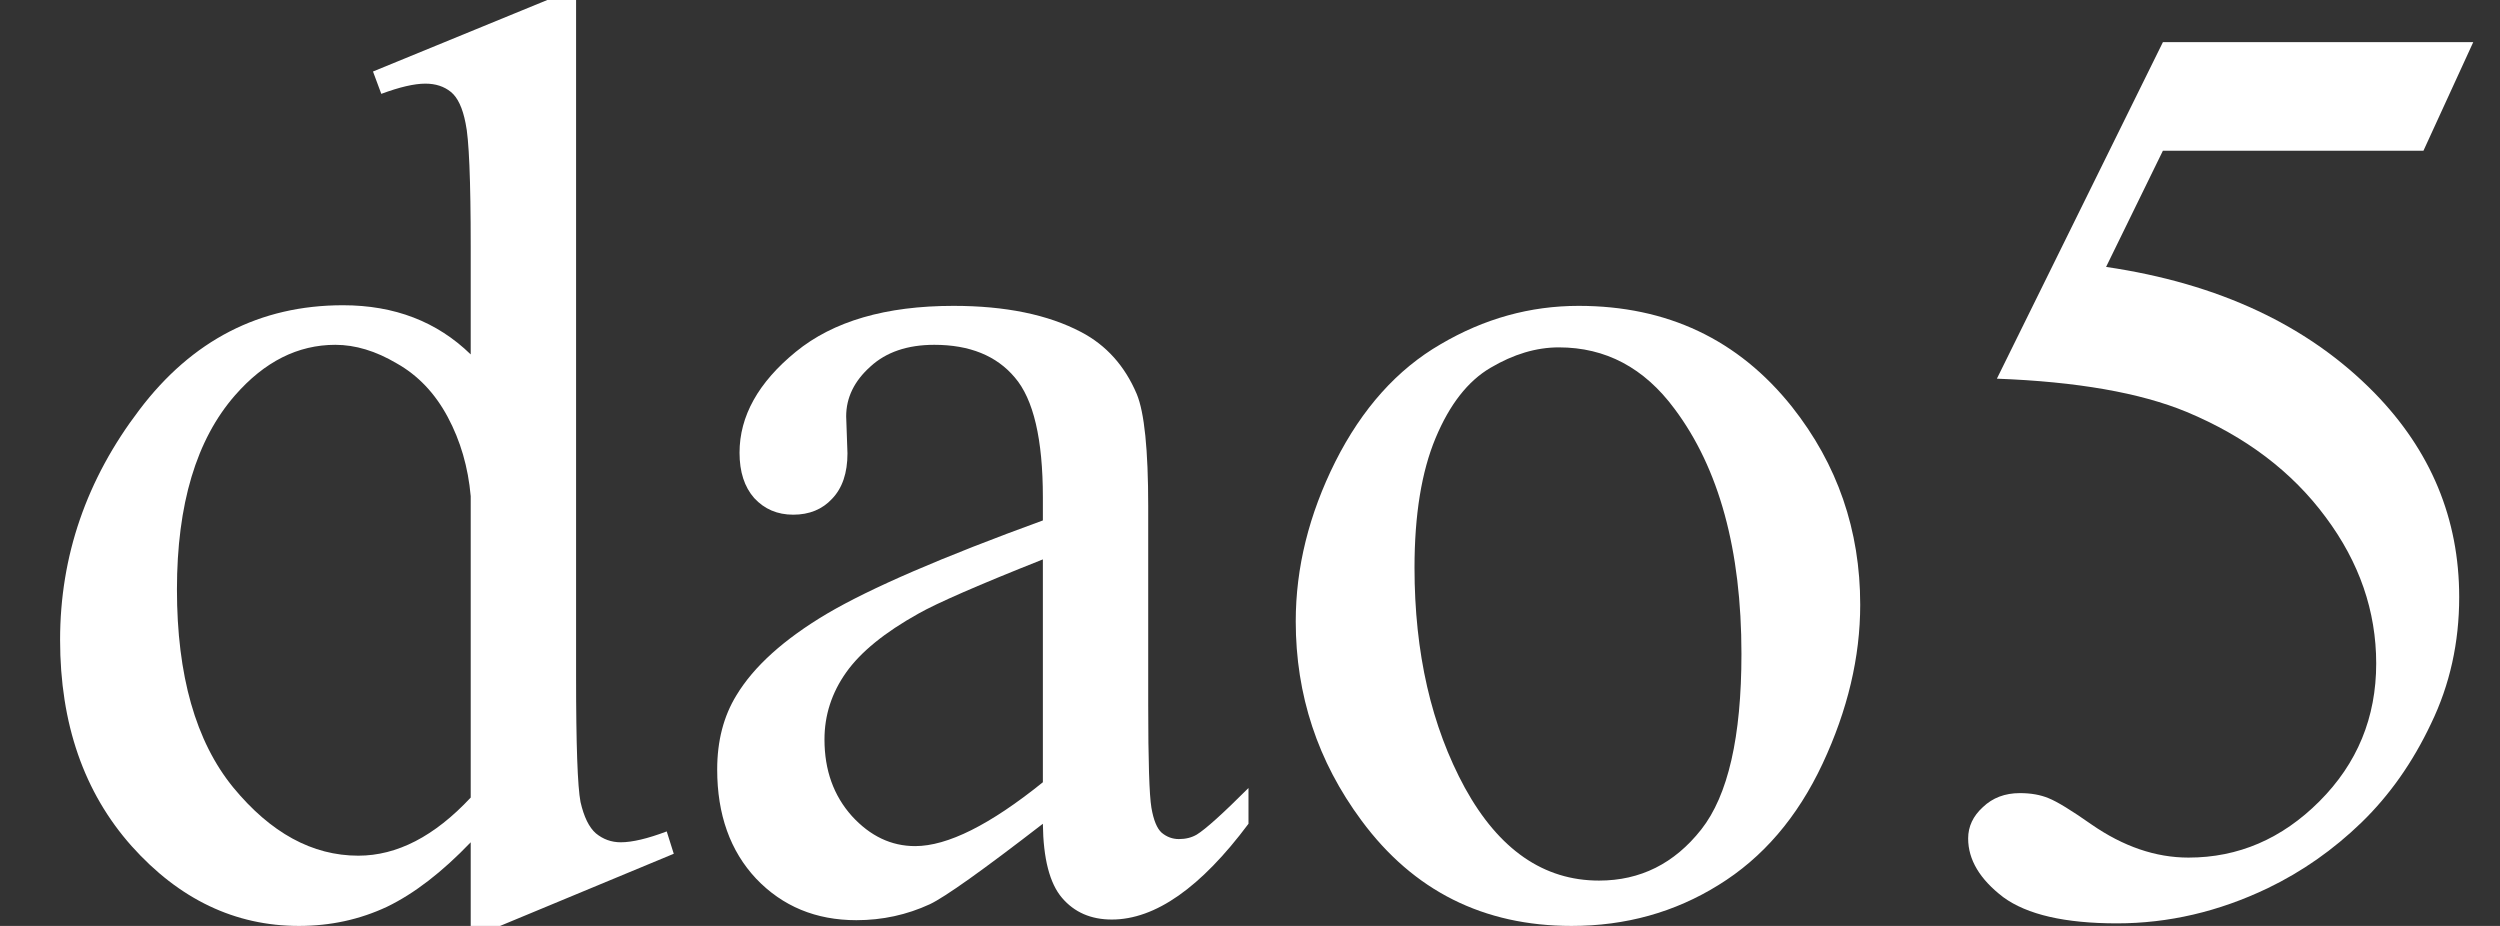
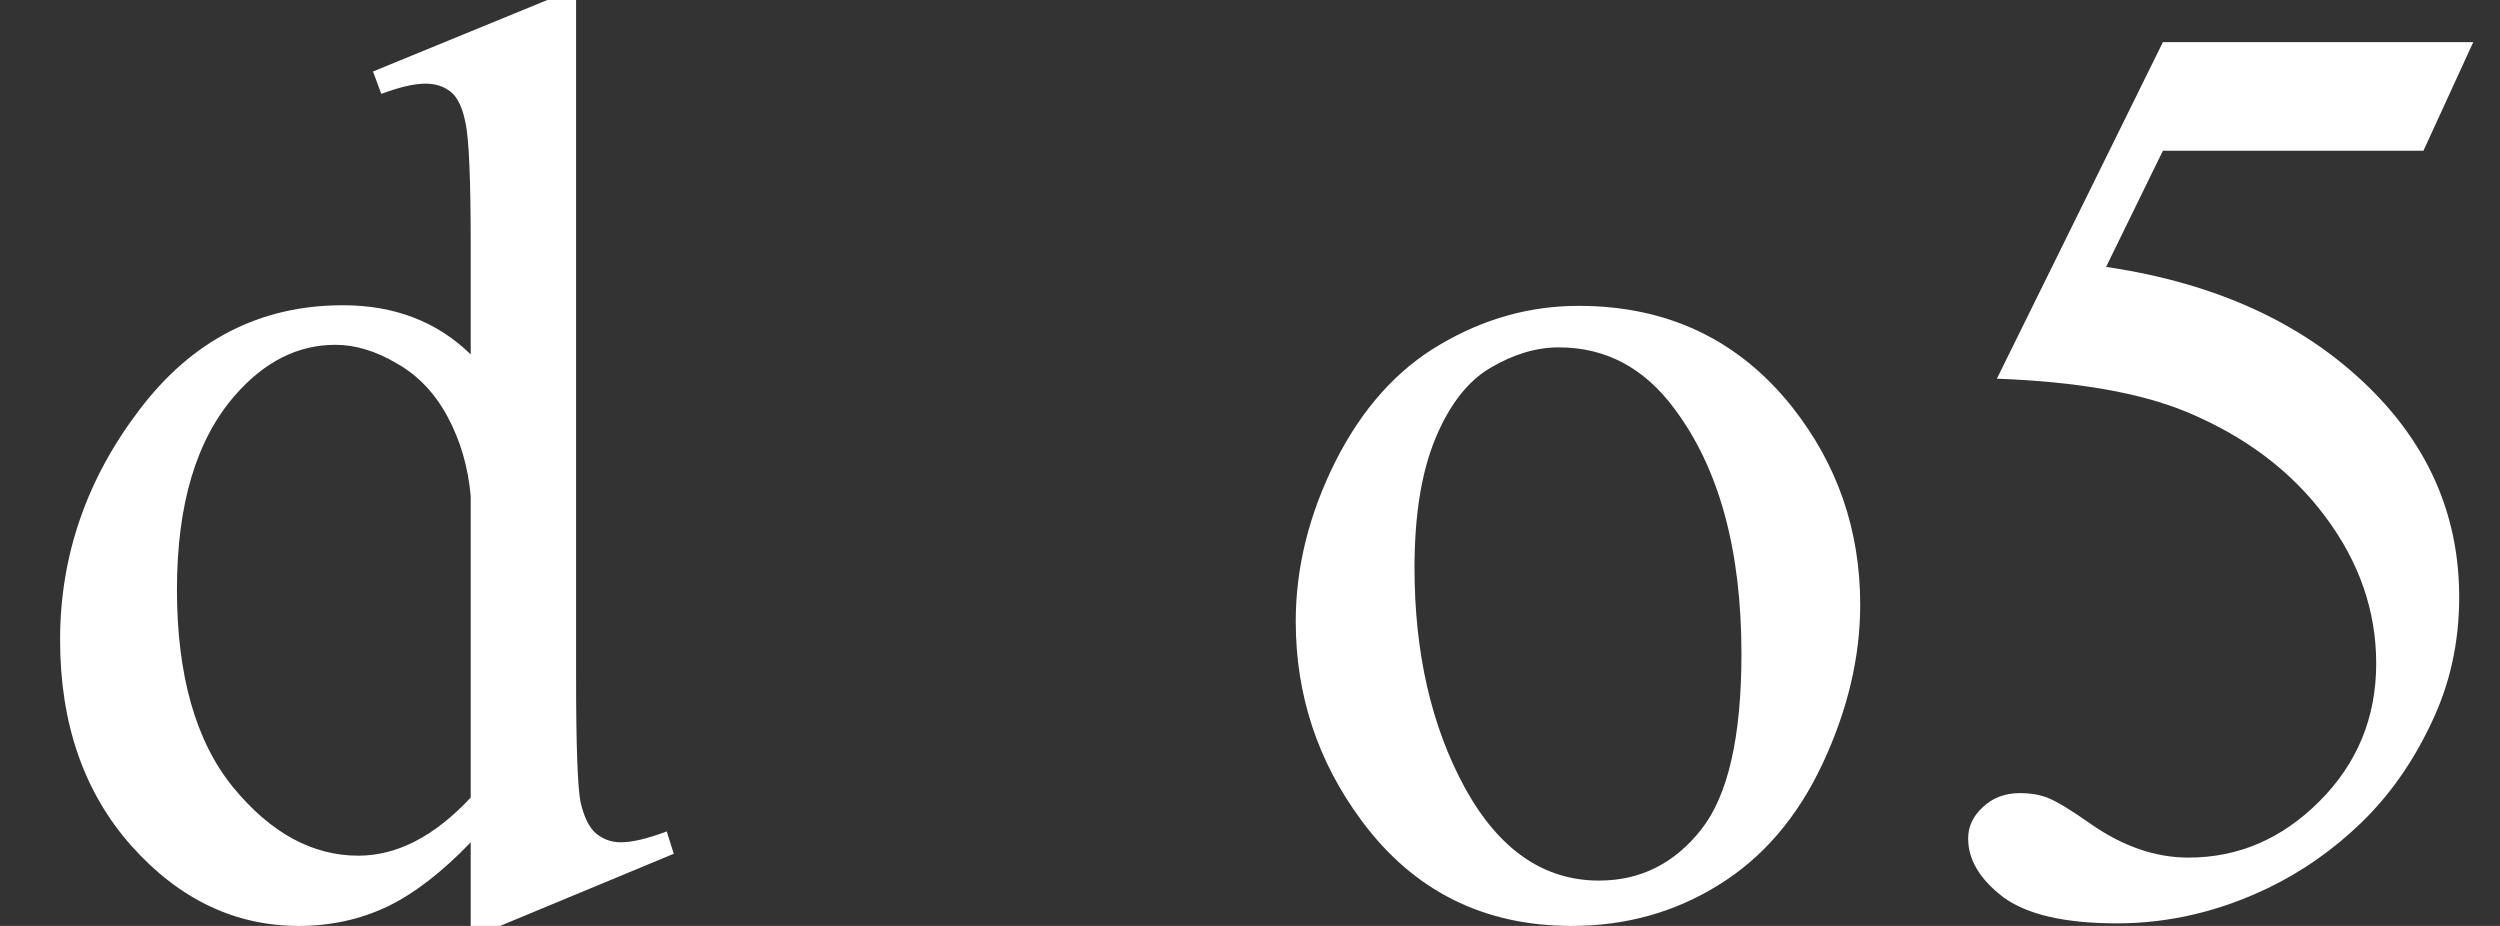
<svg xmlns="http://www.w3.org/2000/svg" width="81" height="30" viewBox="0 0 81 30" fill="none">
  <rect x="0" y="0" width="81" height="30" fill="#333333" stroke="none" />
  <path d="M15.251 27.29C14.327 28.255 13.423 28.952 12.54 29.379C11.658 29.793 10.706 30 9.685 30C7.616 30 5.809 29.138 4.265 27.414C2.72 25.676 1.947 23.448 1.947 20.731C1.947 18.014 2.802 15.531 4.513 13.283C6.223 11.021 8.423 9.89 11.113 9.89C12.782 9.89 14.161 10.421 15.251 11.483V7.986C15.251 5.821 15.195 4.49 15.085 3.993C14.989 3.497 14.83 3.159 14.609 2.979C14.389 2.8 14.113 2.71 13.782 2.71C13.423 2.71 12.947 2.821 12.354 3.041L12.085 2.317L17.733 0H18.665V21.91C18.665 24.131 18.713 25.49 18.809 25.986C18.92 26.469 19.085 26.807 19.306 27C19.54 27.193 19.809 27.29 20.113 27.29C20.485 27.29 20.982 27.172 21.602 26.938L21.83 27.662L16.202 30H15.251V27.29ZM15.251 25.841V16.076C15.168 15.138 14.92 14.283 14.506 13.51C14.092 12.738 13.54 12.159 12.851 11.772C12.175 11.372 11.513 11.172 10.864 11.172C9.651 11.172 8.568 11.717 7.616 12.807C6.361 14.241 5.733 16.338 5.733 19.097C5.733 21.883 6.34 24.021 7.554 25.51C8.768 26.986 10.12 27.724 11.609 27.724C12.864 27.724 14.078 27.097 15.251 25.841Z" fill="white" />
-   <path d="M33.789 26.69C31.844 28.193 30.623 29.062 30.127 29.297C29.382 29.641 28.589 29.814 27.747 29.814C26.437 29.814 25.354 29.366 24.499 28.469C23.658 27.572 23.237 26.393 23.237 24.931C23.237 24.007 23.444 23.207 23.858 22.531C24.423 21.593 25.402 20.71 26.796 19.883C28.202 19.055 30.534 18.048 33.789 16.862V16.117C33.789 14.228 33.485 12.931 32.878 12.228C32.285 11.524 31.416 11.172 30.271 11.172C29.402 11.172 28.713 11.407 28.202 11.876C27.678 12.345 27.416 12.883 27.416 13.49L27.458 14.69C27.458 15.324 27.292 15.814 26.961 16.159C26.644 16.503 26.223 16.676 25.699 16.676C25.189 16.676 24.768 16.497 24.437 16.138C24.12 15.779 23.961 15.29 23.961 14.669C23.961 13.483 24.568 12.393 25.782 11.4C26.995 10.407 28.699 9.91 30.892 9.91C32.575 9.91 33.954 10.193 35.03 10.759C35.844 11.186 36.444 11.855 36.83 12.765C37.078 13.359 37.202 14.572 37.202 16.407V22.841C37.202 24.648 37.237 25.759 37.306 26.172C37.375 26.572 37.485 26.841 37.637 26.979C37.802 27.117 37.989 27.186 38.196 27.186C38.416 27.186 38.609 27.138 38.775 27.041C39.065 26.862 39.623 26.359 40.451 25.531V26.69C38.906 28.759 37.43 29.793 36.023 29.793C35.347 29.793 34.809 29.559 34.409 29.09C34.009 28.621 33.802 27.821 33.789 26.69ZM33.789 25.345V18.124C31.706 18.952 30.361 19.538 29.754 19.883C28.665 20.49 27.885 21.124 27.416 21.786C26.947 22.448 26.713 23.172 26.713 23.959C26.713 24.952 27.009 25.779 27.602 26.441C28.195 27.09 28.878 27.414 29.651 27.414C30.699 27.414 32.078 26.724 33.789 25.345Z" fill="white" />
  <path d="M51.147 9.91C54.016 9.91 56.32 11 58.058 13.179C59.533 15.041 60.271 17.179 60.271 19.593C60.271 21.29 59.864 23.007 59.051 24.745C58.237 26.483 57.113 27.793 55.678 28.676C54.258 29.559 52.671 30 50.92 30C48.065 30 45.795 28.862 44.113 26.586C42.692 24.669 41.982 22.517 41.982 20.131C41.982 18.393 42.409 16.669 43.264 14.959C44.133 13.235 45.271 11.966 46.678 11.152C48.085 10.324 49.575 9.91 51.147 9.91ZM50.506 11.255C49.775 11.255 49.037 11.476 48.292 11.917C47.561 12.345 46.968 13.103 46.513 14.193C46.058 15.283 45.83 16.683 45.83 18.393C45.83 21.152 46.375 23.531 47.465 25.531C48.568 27.531 50.016 28.531 51.809 28.531C53.147 28.531 54.251 27.979 55.12 26.876C55.989 25.772 56.423 23.876 56.423 21.186C56.423 17.821 55.699 15.172 54.251 13.241C53.271 11.917 52.023 11.255 50.506 11.255Z" fill="white" />
  <path d="M80.133 1.366L78.52 4.883H70.078L68.237 8.648C71.892 9.186 74.789 10.545 76.927 12.724C78.761 14.6 79.678 16.807 79.678 19.345C79.678 20.821 79.375 22.186 78.768 23.441C78.175 24.697 77.423 25.765 76.513 26.648C75.602 27.531 74.589 28.241 73.471 28.779C71.885 29.538 70.258 29.917 68.589 29.917C66.906 29.917 65.678 29.634 64.906 29.069C64.147 28.49 63.768 27.855 63.768 27.166C63.768 26.779 63.927 26.441 64.244 26.152C64.561 25.848 64.961 25.697 65.444 25.697C65.802 25.697 66.113 25.752 66.375 25.862C66.651 25.972 67.113 26.255 67.761 26.71C68.796 27.428 69.844 27.786 70.906 27.786C72.52 27.786 73.933 27.179 75.147 25.965C76.375 24.738 76.989 23.248 76.989 21.497C76.989 19.8 76.444 18.221 75.354 16.759C74.264 15.283 72.761 14.145 70.844 13.345C69.34 12.724 67.292 12.366 64.699 12.269L70.078 1.366H80.133Z" fill="white" />
</svg>